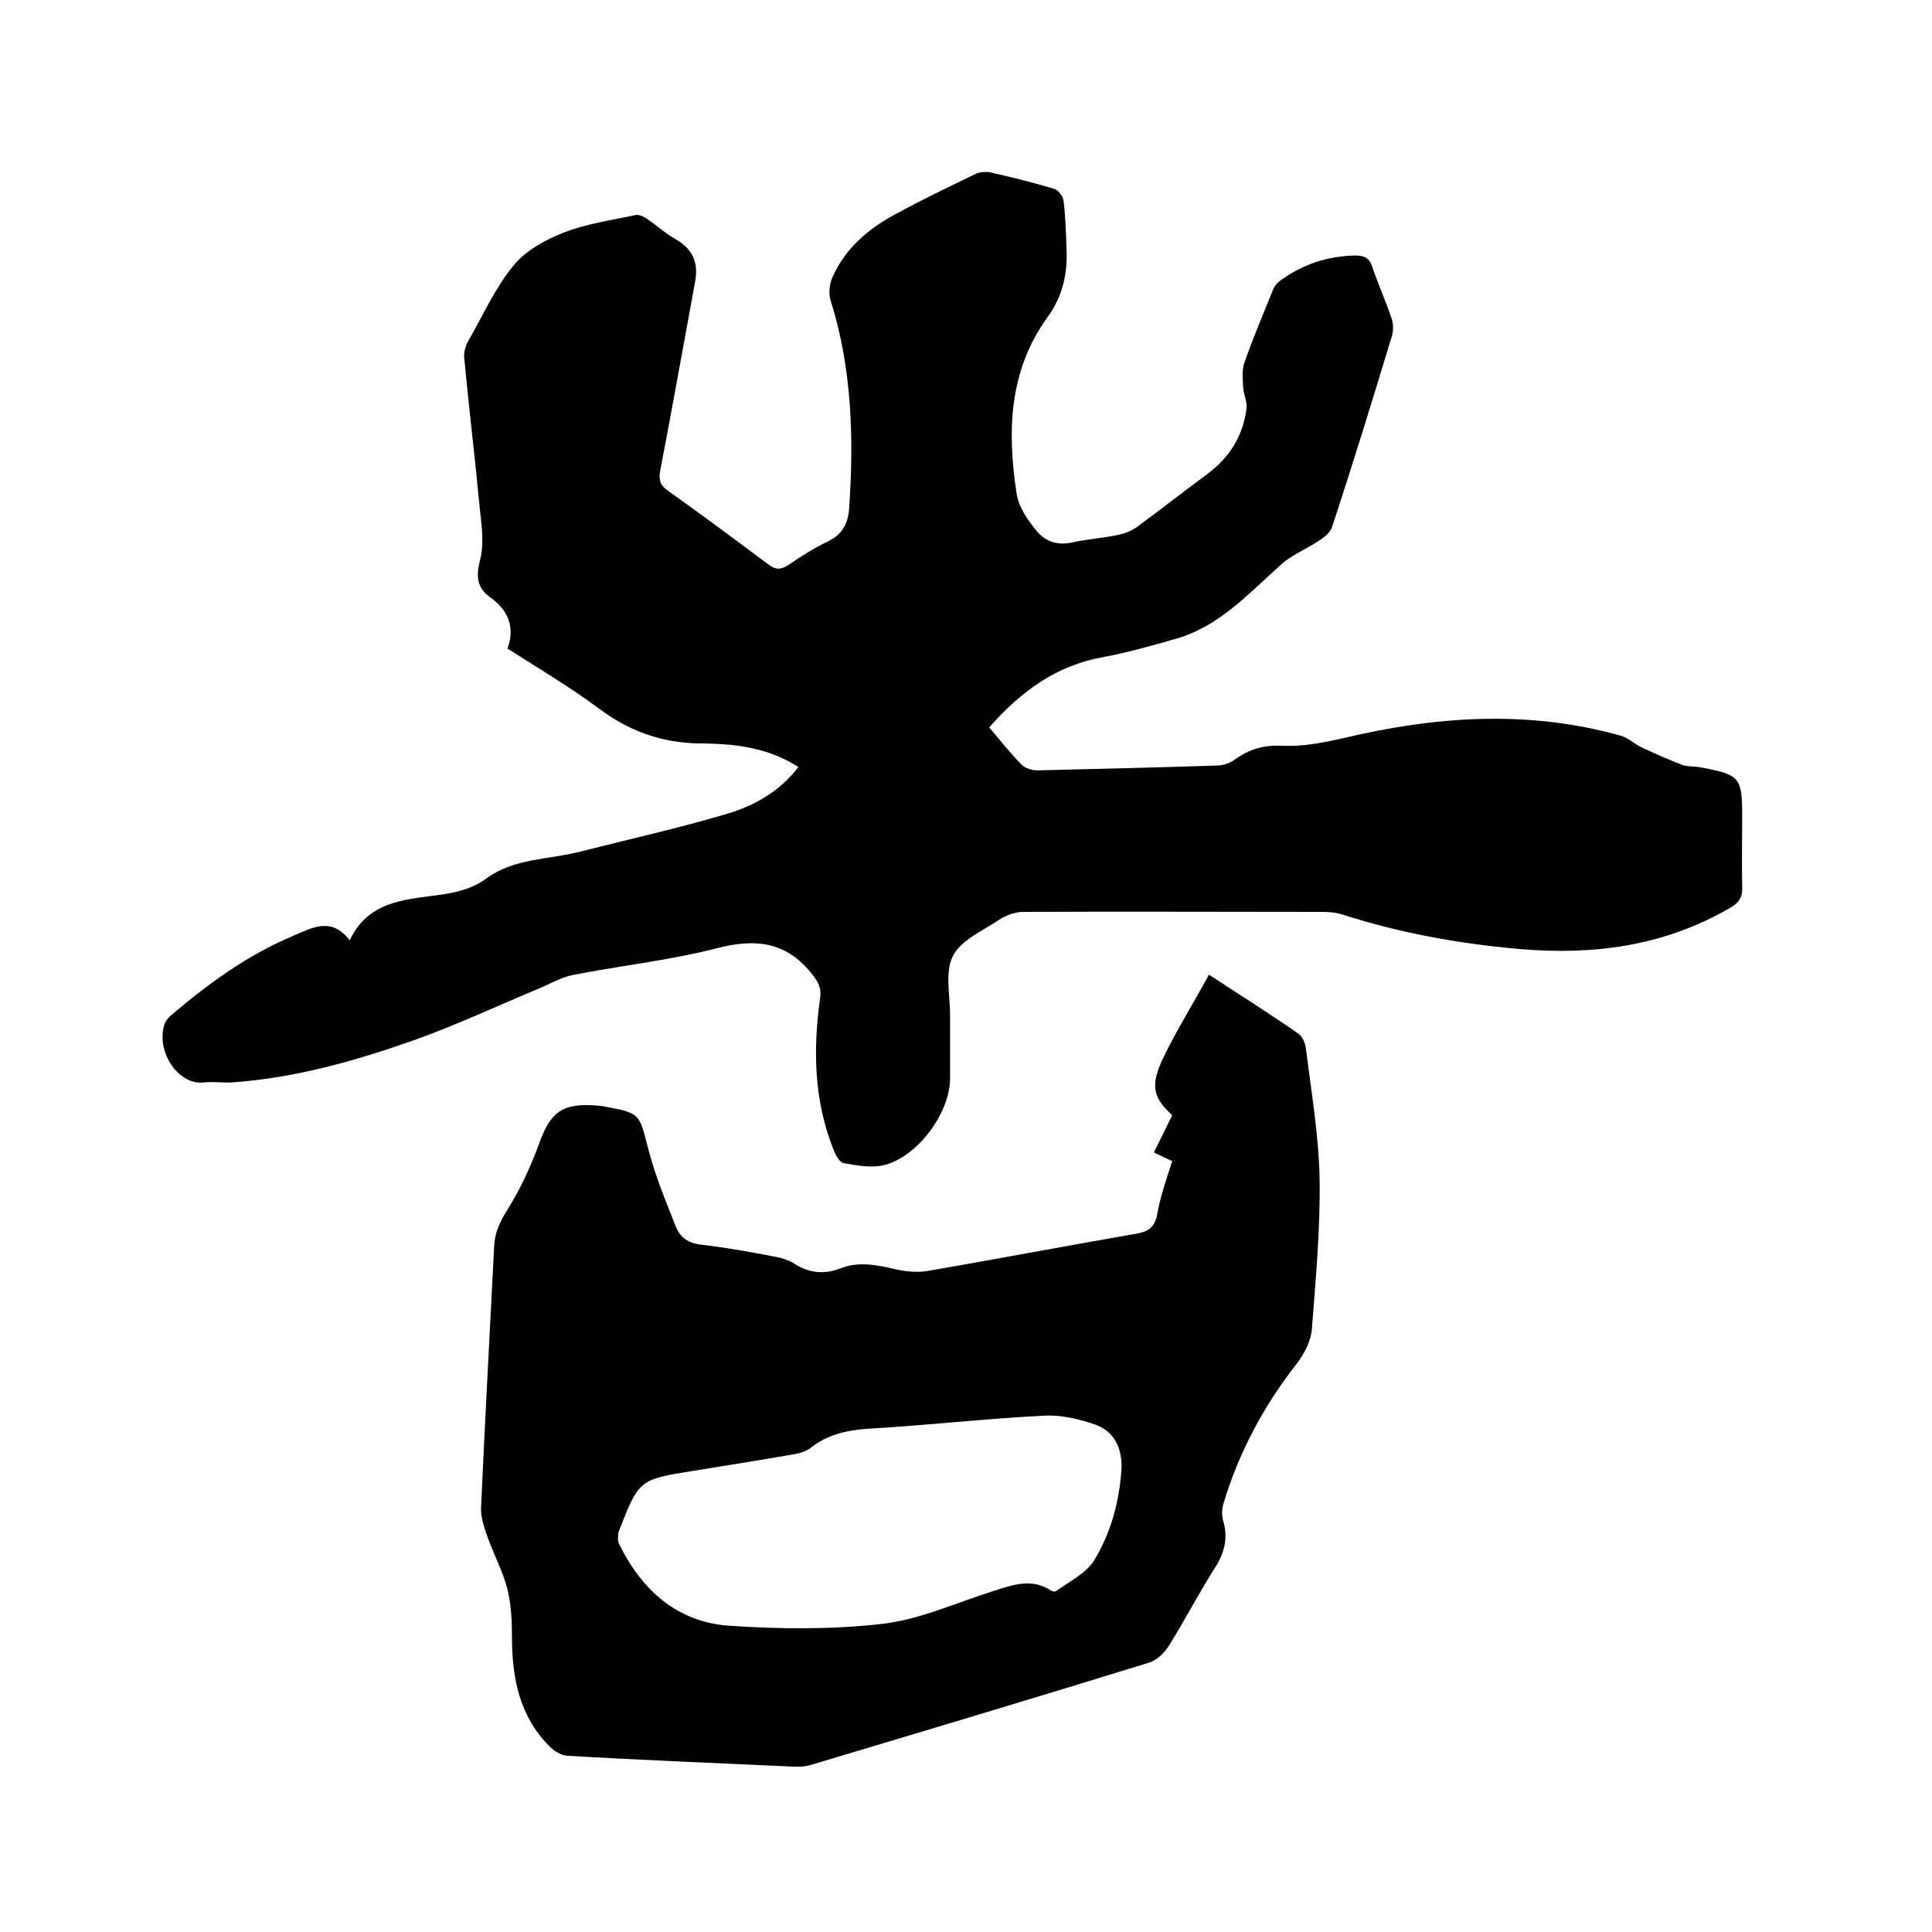
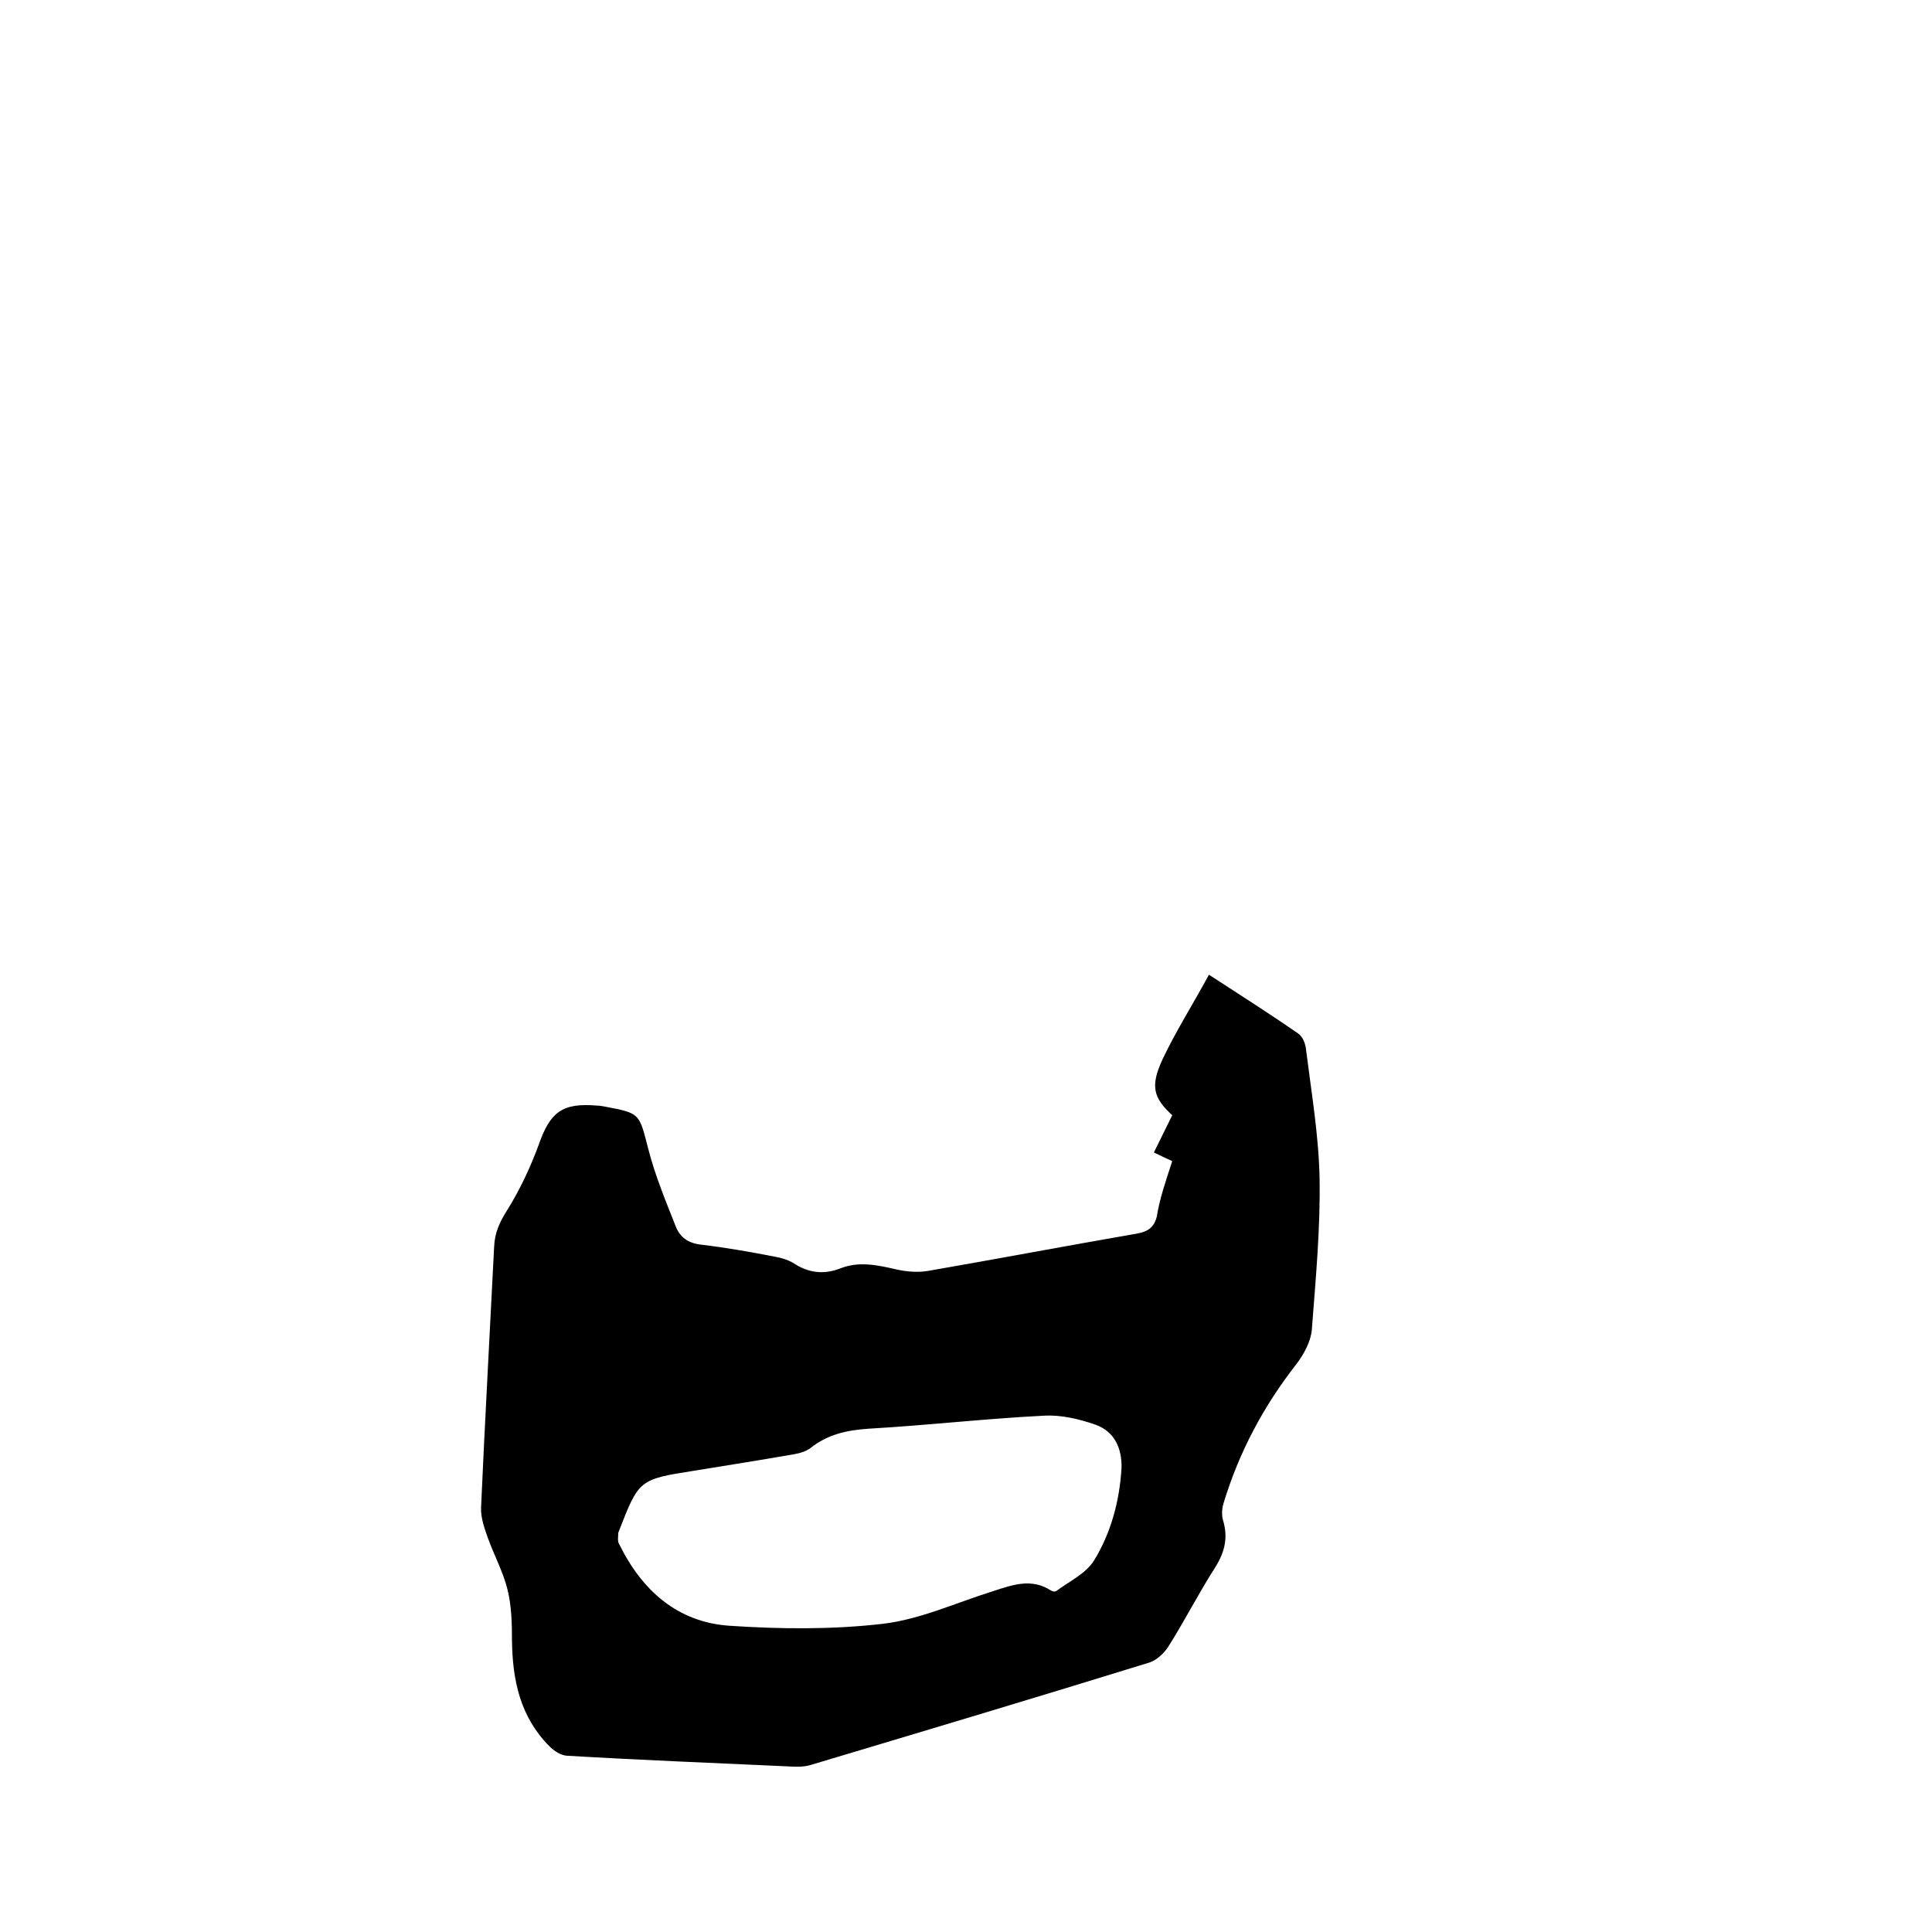
<svg xmlns="http://www.w3.org/2000/svg" enable-background="new 0 0 400 400" viewBox="0 0 400 400">
-   <path d="m204.8 150.6c2.4 2.8 4.4 5.4 6.7 7.7.8.8 2.2 1.2 3.3 1.2 12.4-.3 24.7-.6 37.1-1 1.3 0 2.7-.5 3.7-1.2 3-2.2 6.1-3.1 10-2.9 4 .2 8.2-.6 12.2-1.5 19.2-4.6 38.4-6 57.7-.6 1.5.4 2.9 1.7 4.3 2.4 2.8 1.3 5.7 2.6 8.6 3.7 1.1.4 2.5.2 3.8.5 8 1.5 8.5 2 8.5 10.1 0 4.9-.1 9.7 0 14.6.1 2-.5 3.2-2.4 4.3-13.5 7.9-28.1 9.9-43.5 8.6-12.6-1.1-24.9-3.3-37-7.2-1.3-.4-2.7-.5-4.1-.5-20.6 0-41.3-.1-61.9 0-1.6 0-3.5.7-4.9 1.6-3.4 2.3-7.9 4.2-9.6 7.5s-.6 8-.6 12.2v13.3c-.1 7.3-7 16.4-14 17.9-2.6.5-5.4 0-8.1-.5-.8-.2-1.6-1.7-2-2.7-4.1-10.2-4.3-20.8-2.8-31.5.3-2.2-.5-3.5-1.9-5.2-5.3-6.5-11.6-7.1-19.4-5.1-9.7 2.5-19.8 3.6-29.6 5.5-2.3.4-4.5 1.6-6.7 2.6-8.9 3.7-17.6 7.8-26.6 11-12.2 4.3-24.6 7.8-37.6 8.7-1.9.1-3.8-.2-5.7 0-5.2.7-10-6.1-8.3-11.9.2-.7.7-1.3 1.2-1.8 7.7-6.6 15.9-12.6 25.4-16.6 4-1.7 8-4.1 11.8.9 3.7-7.9 10.9-8.4 17.7-9.3 3.8-.5 7.5-1.2 10.7-3.6 5.7-4.1 12.6-3.8 19-5.4 10.2-2.6 20.6-4.9 30.7-7.9 5.7-1.7 10.9-4.6 14.8-9.7-4.4-2.8-9.1-4.1-14.1-4.6-2.4-.2-4.9-.3-7.3-.3-7.4-.3-13.9-2.7-19.9-7.2-5.9-4.4-12.3-8.2-18.9-12.4.1.3-.1.1 0-.1 1.6-4.5 0-8-3.7-10.6-2.8-2.1-2.8-4.4-2-7.7.8-3.1.4-6.7 0-10-1-10.6-2.3-21.3-3.3-31.9-.1-1.1.3-2.5.9-3.5 3-5.2 5.5-10.9 9.3-15.5 2.5-3.1 6.5-5.3 10.3-6.8 4.8-1.9 10-2.6 15.1-3.7.7-.1 1.7.4 2.4.9 1.9 1.3 3.6 2.9 5.6 4 3.6 2.1 5 4.7 4.2 9-2.4 13-4.7 26-7.2 39-.4 2 0 3.1 1.6 4.2 7 5 13.9 10.1 20.7 15.2 1.5 1.2 2.6 1.2 4.2.2 2.6-1.8 5.3-3.5 8.2-4.9 3-1.4 4.2-3.8 4.4-6.8 1-14.5.6-29-3.8-43-.5-1.5-.3-3.5.4-5 2.6-5.8 7.2-9.8 12.7-12.8s11.1-5.7 16.7-8.4c.9-.5 2.3-.6 3.3-.4 4.4 1 8.8 2.1 13.2 3.4.8.3 1.8 1.5 1.9 2.5.4 3.2.5 6.5.6 9.8.3 5.1-.8 9.9-3.8 14.1-8.2 11.2-8.5 23.9-6.5 36.8.4 2.7 2.3 5.4 4.1 7.6s4.3 3.1 7.4 2.4c3.2-.7 6.5-.9 9.7-1.6 1.3-.3 2.6-.8 3.7-1.6 4.9-3.6 9.6-7.3 14.5-10.9 4.7-3.5 7.5-8 8.2-13.8.1-1.3-.6-2.7-.7-4-.1-1.7-.3-3.6.2-5.2 1.8-5.2 4-10.3 6-15.3.3-.7.9-1.4 1.6-1.9 4.6-3.3 9.7-5 15.4-5.1 1.7 0 2.9.4 3.5 2.3 1.2 3.6 2.8 7.1 4 10.7.4 1.1.4 2.5.1 3.6-4 13.2-8.1 26.5-12.4 39.6-.4 1.2-1.7 2.2-2.8 2.9-2.6 1.7-5.6 2.9-7.9 5-6.7 6-12.8 12.8-21.8 15.3-4.9 1.4-9.8 2.8-14.7 3.7-9.8 1.7-17.2 7.1-23.8 14.6z" />
-   <path d="m242.7 240.4c-1.3-.6-2.2-1-3.8-1.8 1.3-2.6 2.5-5.1 3.8-7.7-3.9-3.6-4.6-6-2-11.6 2.8-5.9 6.3-11.4 9.6-17.5 6.6 4.3 12.6 8.1 18.5 12.2.9.6 1.5 2.1 1.6 3.3 1.1 8.8 2.6 17.6 2.8 26.4.2 10.5-.8 21.1-1.6 31.6-.2 2.4-1.6 5-3.1 7-6.9 8.8-12 18.4-15.2 29-.3 1-.4 2.3-.1 3.4 1.1 3.6.4 6.6-1.6 9.8-3.4 5.3-6.3 11-9.7 16.4-.9 1.4-2.4 2.8-3.9 3.3-23.3 7.2-46.7 14.2-70.1 21.2-1.6.5-3.3.4-5 .3-15.2-.7-30.4-1.3-45.6-2.2-1.2-.1-2.6-1-3.5-1.9-6.1-6.1-7.7-13.7-7.8-22 0-3.5-.1-7.1-.9-10.4-.9-3.7-2.8-7.2-4.1-10.8-.7-2-1.5-4.2-1.4-6.3.8-18 1.8-35.9 2.7-53.9.1-3 1.2-5.3 2.8-7.8 2.6-4.2 4.7-8.7 6.4-13.3 2.4-6.9 4.9-8.8 12.1-8.2.5 0 1.1.1 1.6.2 7.4 1.4 7.1 1.4 9 8.7 1.4 5.5 3.6 10.8 5.7 16.1.9 2.3 2.6 3.5 5.3 3.8 5.1.6 10.2 1.5 15.3 2.5 1.2.2 2.5.6 3.6 1.2 3.1 2.1 6.3 2.6 9.9 1.2 3.8-1.5 7.6-.7 11.5.2 2.2.5 4.6.7 6.8.3 14.4-2.5 28.7-5.2 43.1-7.7 2.2-.4 3.5-1.2 4.1-3.5.6-3.8 1.9-7.5 3.2-11.5zm-10.5 63.5c.1-4.1-1.5-7.5-5.3-8.9-3.4-1.2-7.2-2.1-10.7-1.9-12.1.6-24.2 2-36.4 2.7-4.5.3-8.5 1.2-12 4-.9.7-2.3 1.1-3.5 1.3-6.9 1.2-13.8 2.3-20.6 3.4-11.4 1.8-11.4 1.8-15.6 12.6 0 .1-.1.2-.1.3 0 .8-.2 1.7.2 2.3 4.7 9.6 12.1 16.2 22.9 16.9 10.5.7 21.2.8 31.6-.4 7.8-.9 15.3-4.4 23-6.8 4-1.3 7.9-2.7 11.9-.1.3.2.9.3 1.1.1 2.7-2 6.1-3.6 7.8-6.3 3.5-5.7 5.3-12.3 5.7-19.2z" />
+   <path d="m242.7 240.4c-1.3-.6-2.2-1-3.8-1.8 1.3-2.6 2.5-5.1 3.8-7.7-3.9-3.6-4.6-6-2-11.6 2.8-5.9 6.3-11.4 9.6-17.5 6.6 4.3 12.6 8.1 18.5 12.2.9.6 1.5 2.1 1.6 3.3 1.1 8.8 2.6 17.6 2.8 26.4.2 10.5-.8 21.1-1.6 31.6-.2 2.4-1.6 5-3.1 7-6.9 8.8-12 18.4-15.2 29-.3 1-.4 2.3-.1 3.4 1.1 3.6.4 6.6-1.6 9.8-3.4 5.3-6.3 11-9.7 16.4-.9 1.4-2.4 2.8-3.9 3.3-23.3 7.2-46.7 14.2-70.1 21.2-1.6.5-3.3.4-5 .3-15.2-.7-30.4-1.3-45.6-2.2-1.2-.1-2.6-1-3.5-1.9-6.1-6.1-7.7-13.7-7.8-22 0-3.5-.1-7.1-.9-10.4-.9-3.7-2.8-7.2-4.1-10.8-.7-2-1.5-4.2-1.4-6.3.8-18 1.8-35.9 2.7-53.9.1-3 1.2-5.3 2.8-7.8 2.6-4.2 4.7-8.7 6.4-13.3 2.4-6.9 4.9-8.8 12.1-8.2.5 0 1.1.1 1.6.2 7.4 1.4 7.1 1.4 9 8.7 1.4 5.5 3.6 10.8 5.7 16.1.9 2.3 2.6 3.5 5.3 3.8 5.1.6 10.2 1.5 15.3 2.5 1.2.2 2.5.6 3.6 1.2 3.1 2.1 6.3 2.6 9.9 1.2 3.8-1.5 7.6-.7 11.5.2 2.2.5 4.6.7 6.8.3 14.4-2.5 28.7-5.2 43.1-7.7 2.2-.4 3.5-1.2 4.1-3.5.6-3.8 1.9-7.5 3.2-11.5m-10.5 63.5c.1-4.1-1.5-7.5-5.3-8.9-3.4-1.2-7.2-2.1-10.7-1.9-12.1.6-24.2 2-36.4 2.7-4.5.3-8.5 1.2-12 4-.9.7-2.3 1.1-3.5 1.3-6.9 1.2-13.8 2.3-20.6 3.4-11.4 1.8-11.4 1.8-15.6 12.6 0 .1-.1.2-.1.3 0 .8-.2 1.7.2 2.3 4.7 9.6 12.1 16.2 22.9 16.9 10.5.7 21.2.8 31.6-.4 7.8-.9 15.3-4.4 23-6.8 4-1.3 7.9-2.7 11.9-.1.3.2.9.3 1.1.1 2.7-2 6.1-3.6 7.8-6.3 3.5-5.7 5.3-12.3 5.7-19.2z" />
</svg>